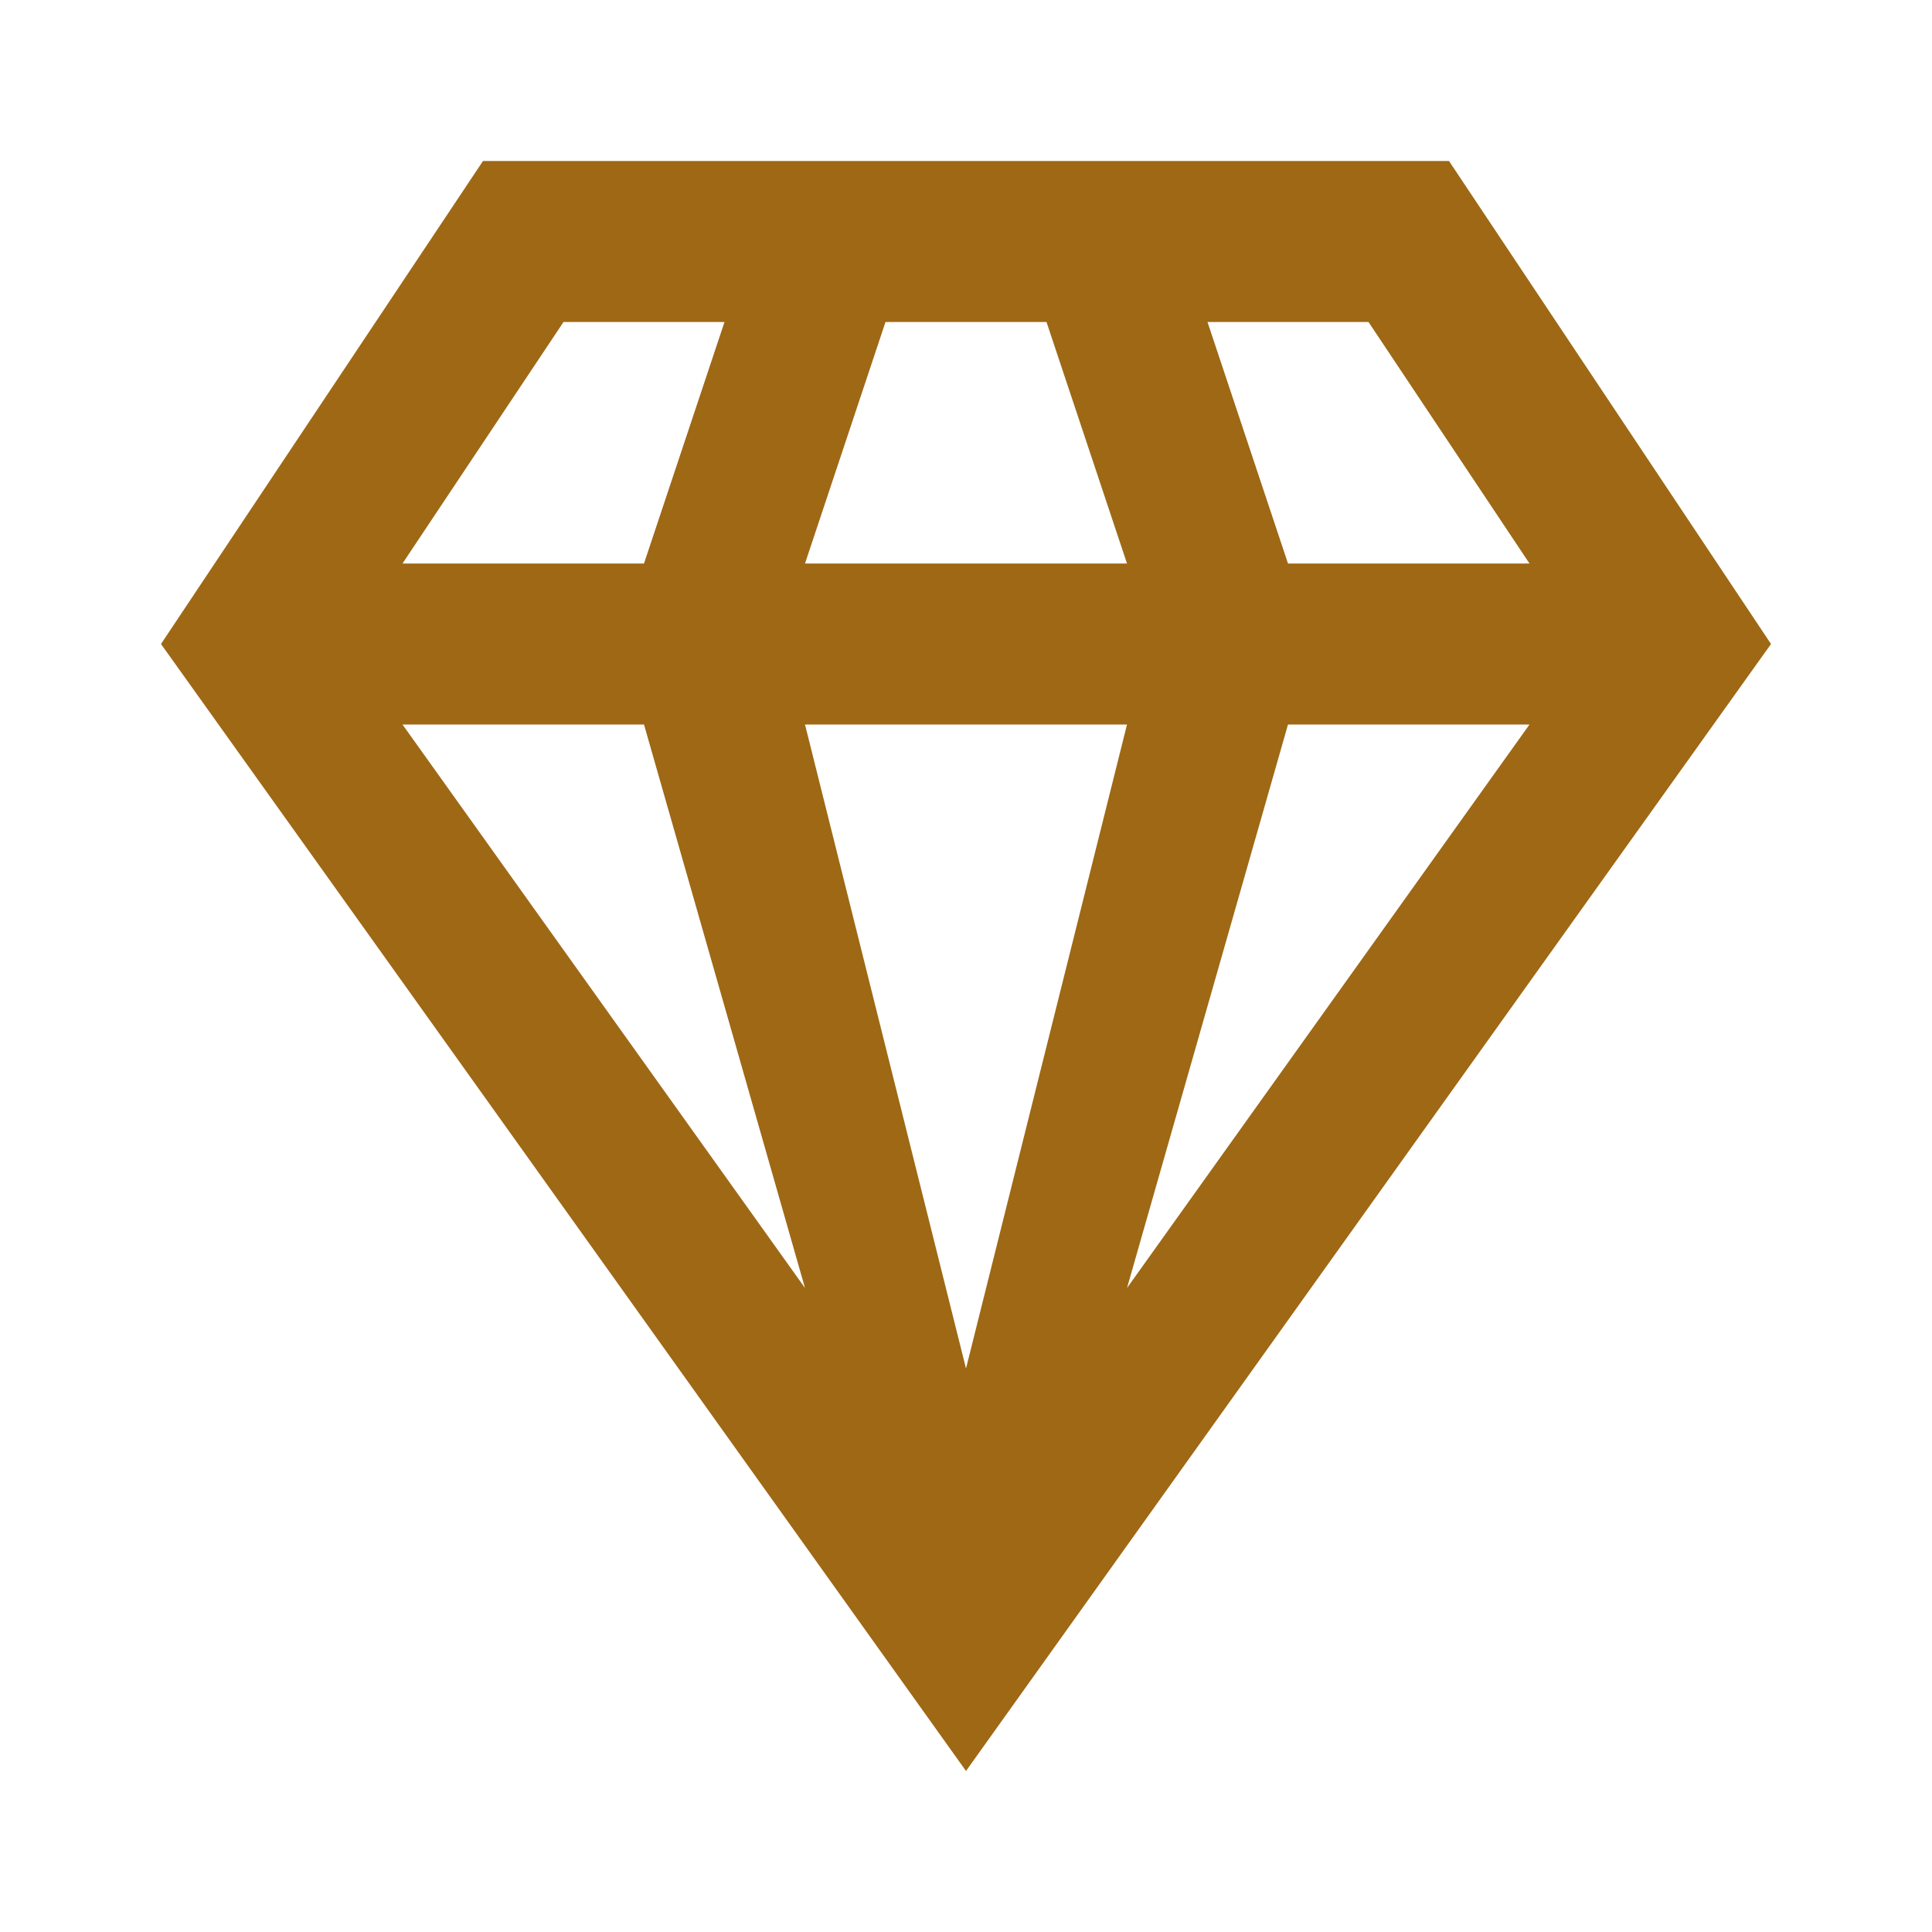
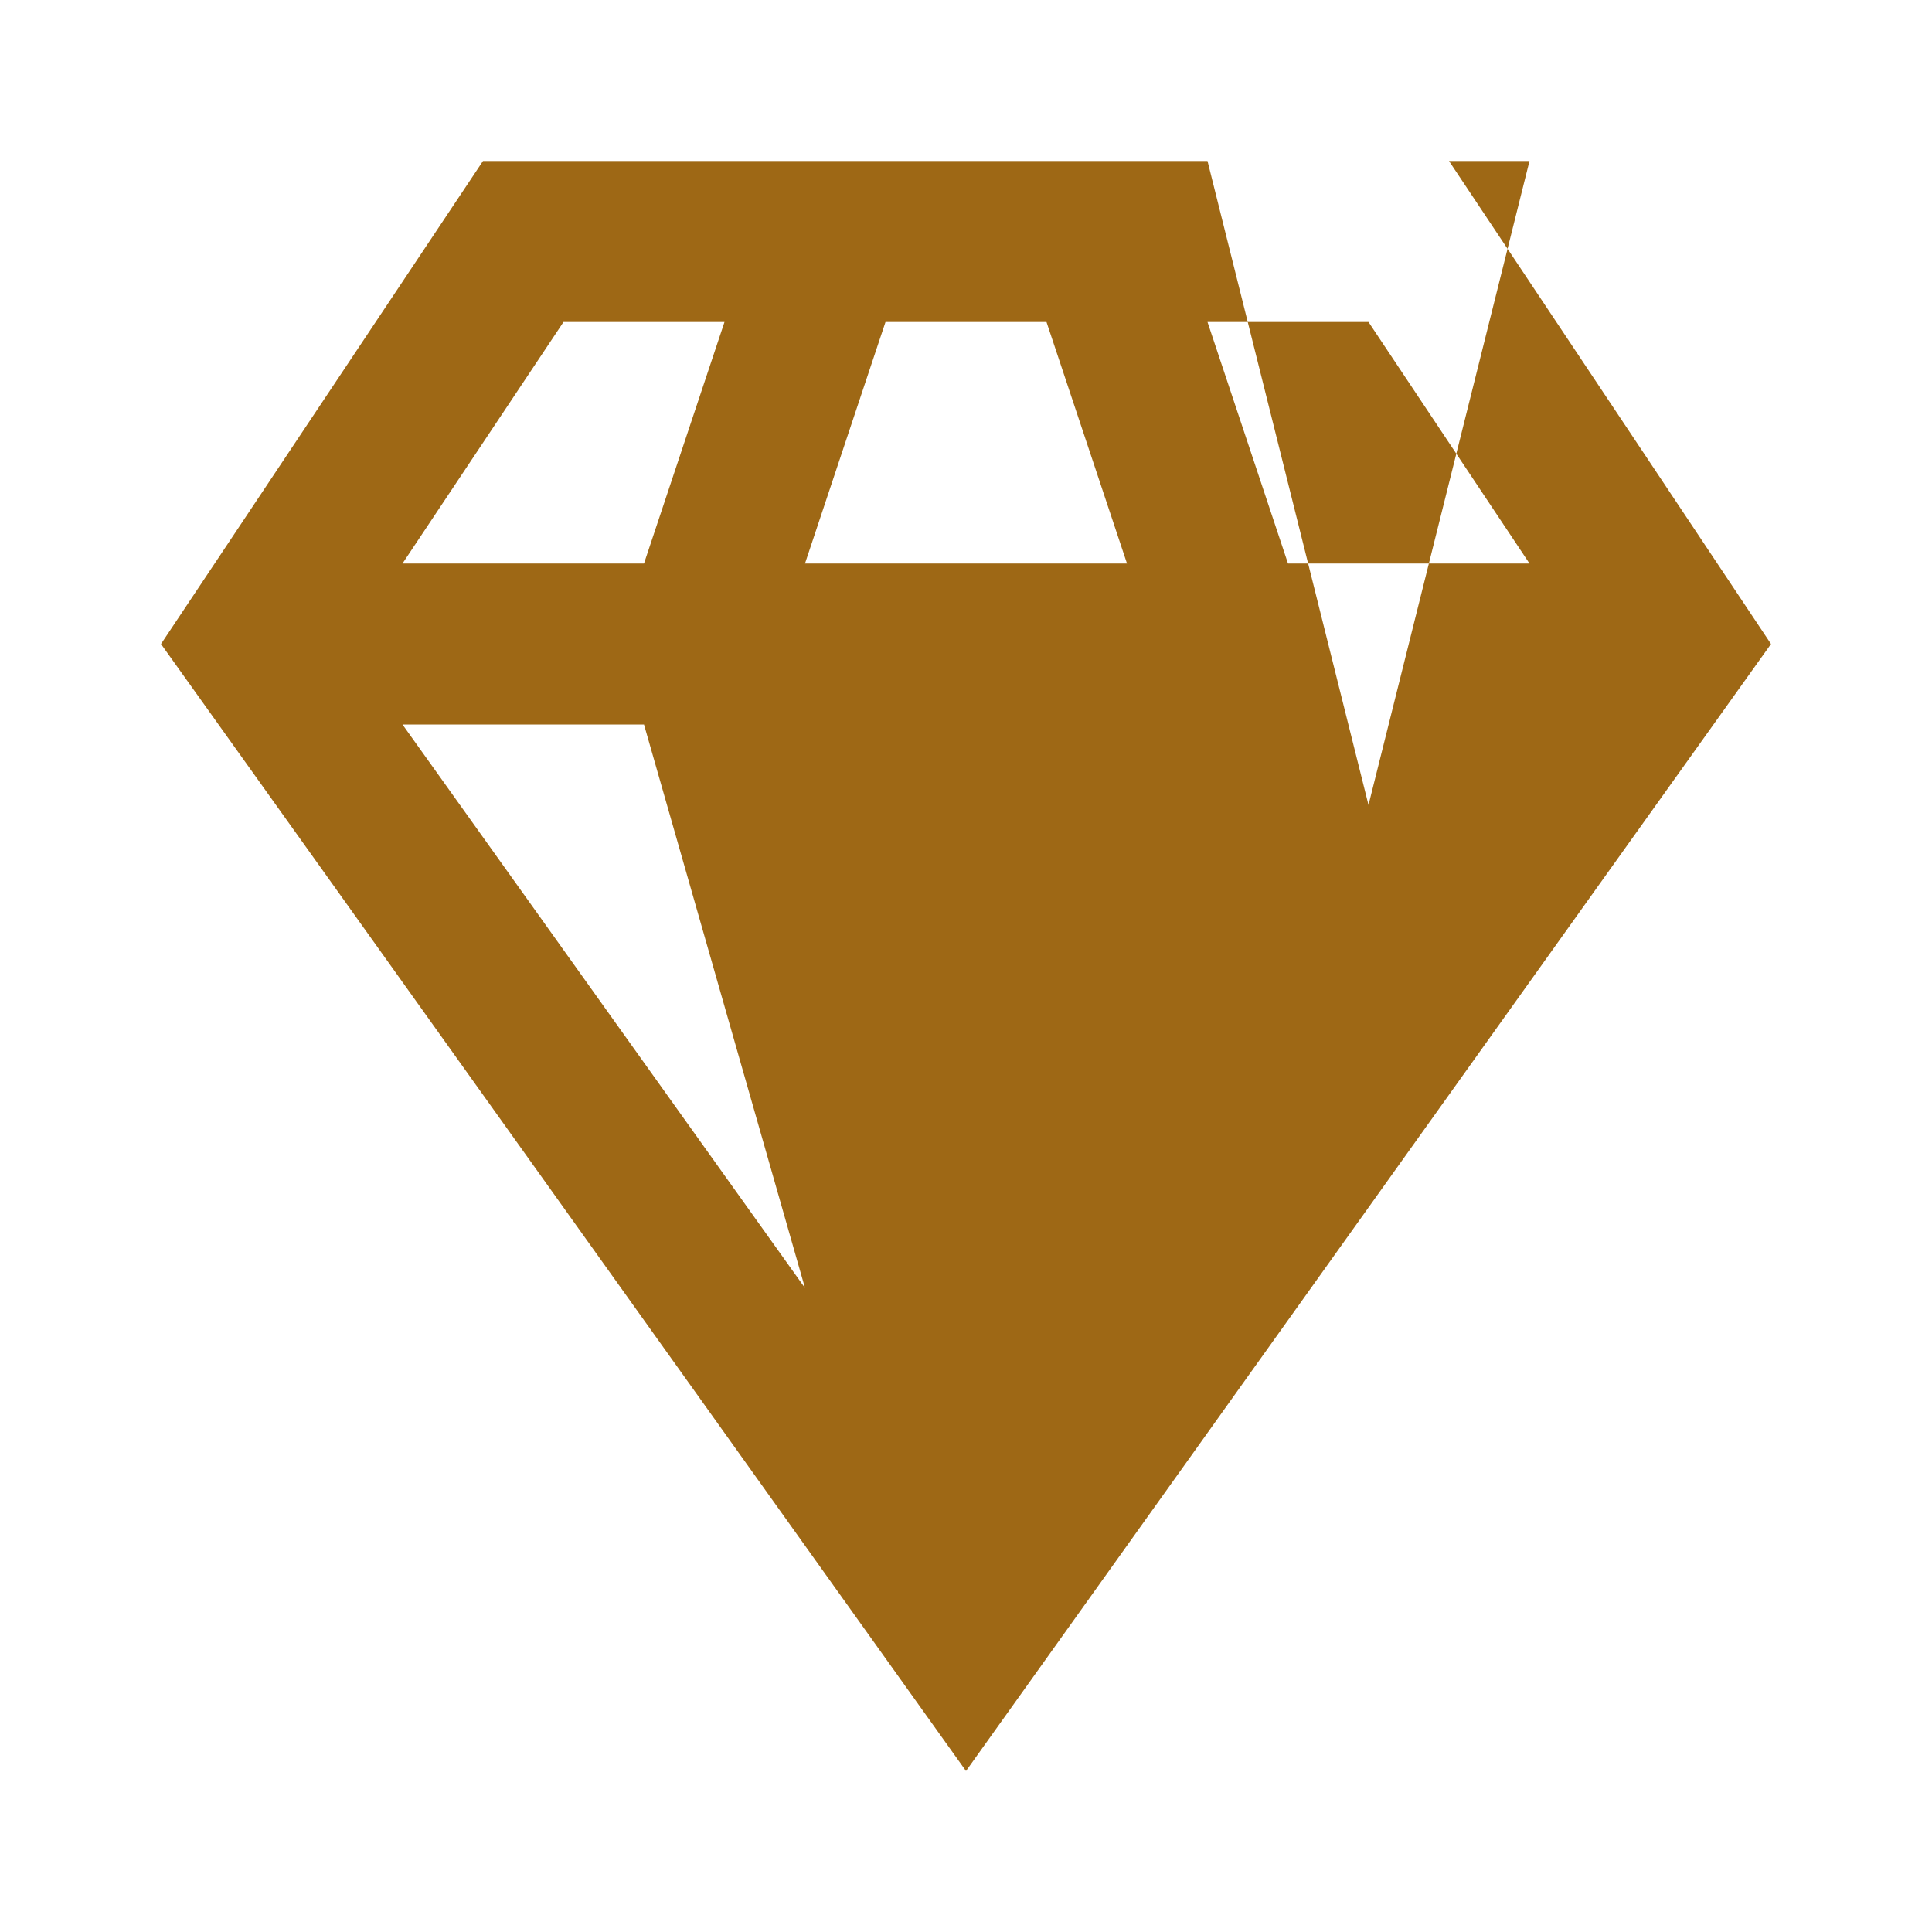
<svg xmlns="http://www.w3.org/2000/svg" width="120" height="120" viewBox="0 0 24 24">
-   <path fill="#9e6815" d="M16 9h3l-5 7m-4-7h4l-2 8M5 9h3l2 7m5-12h2l2 3h-3m-5-3h2l1 3h-4M7 4h2L8 7H5m1-5L2 8l10 14L22 8l-4-6z" />
+   <path fill="#9e6815" d="M16 9h3m-4-7h4l-2 8M5 9h3l2 7m5-12h2l2 3h-3m-5-3h2l1 3h-4M7 4h2L8 7H5m1-5L2 8l10 14L22 8l-4-6z" />
</svg>